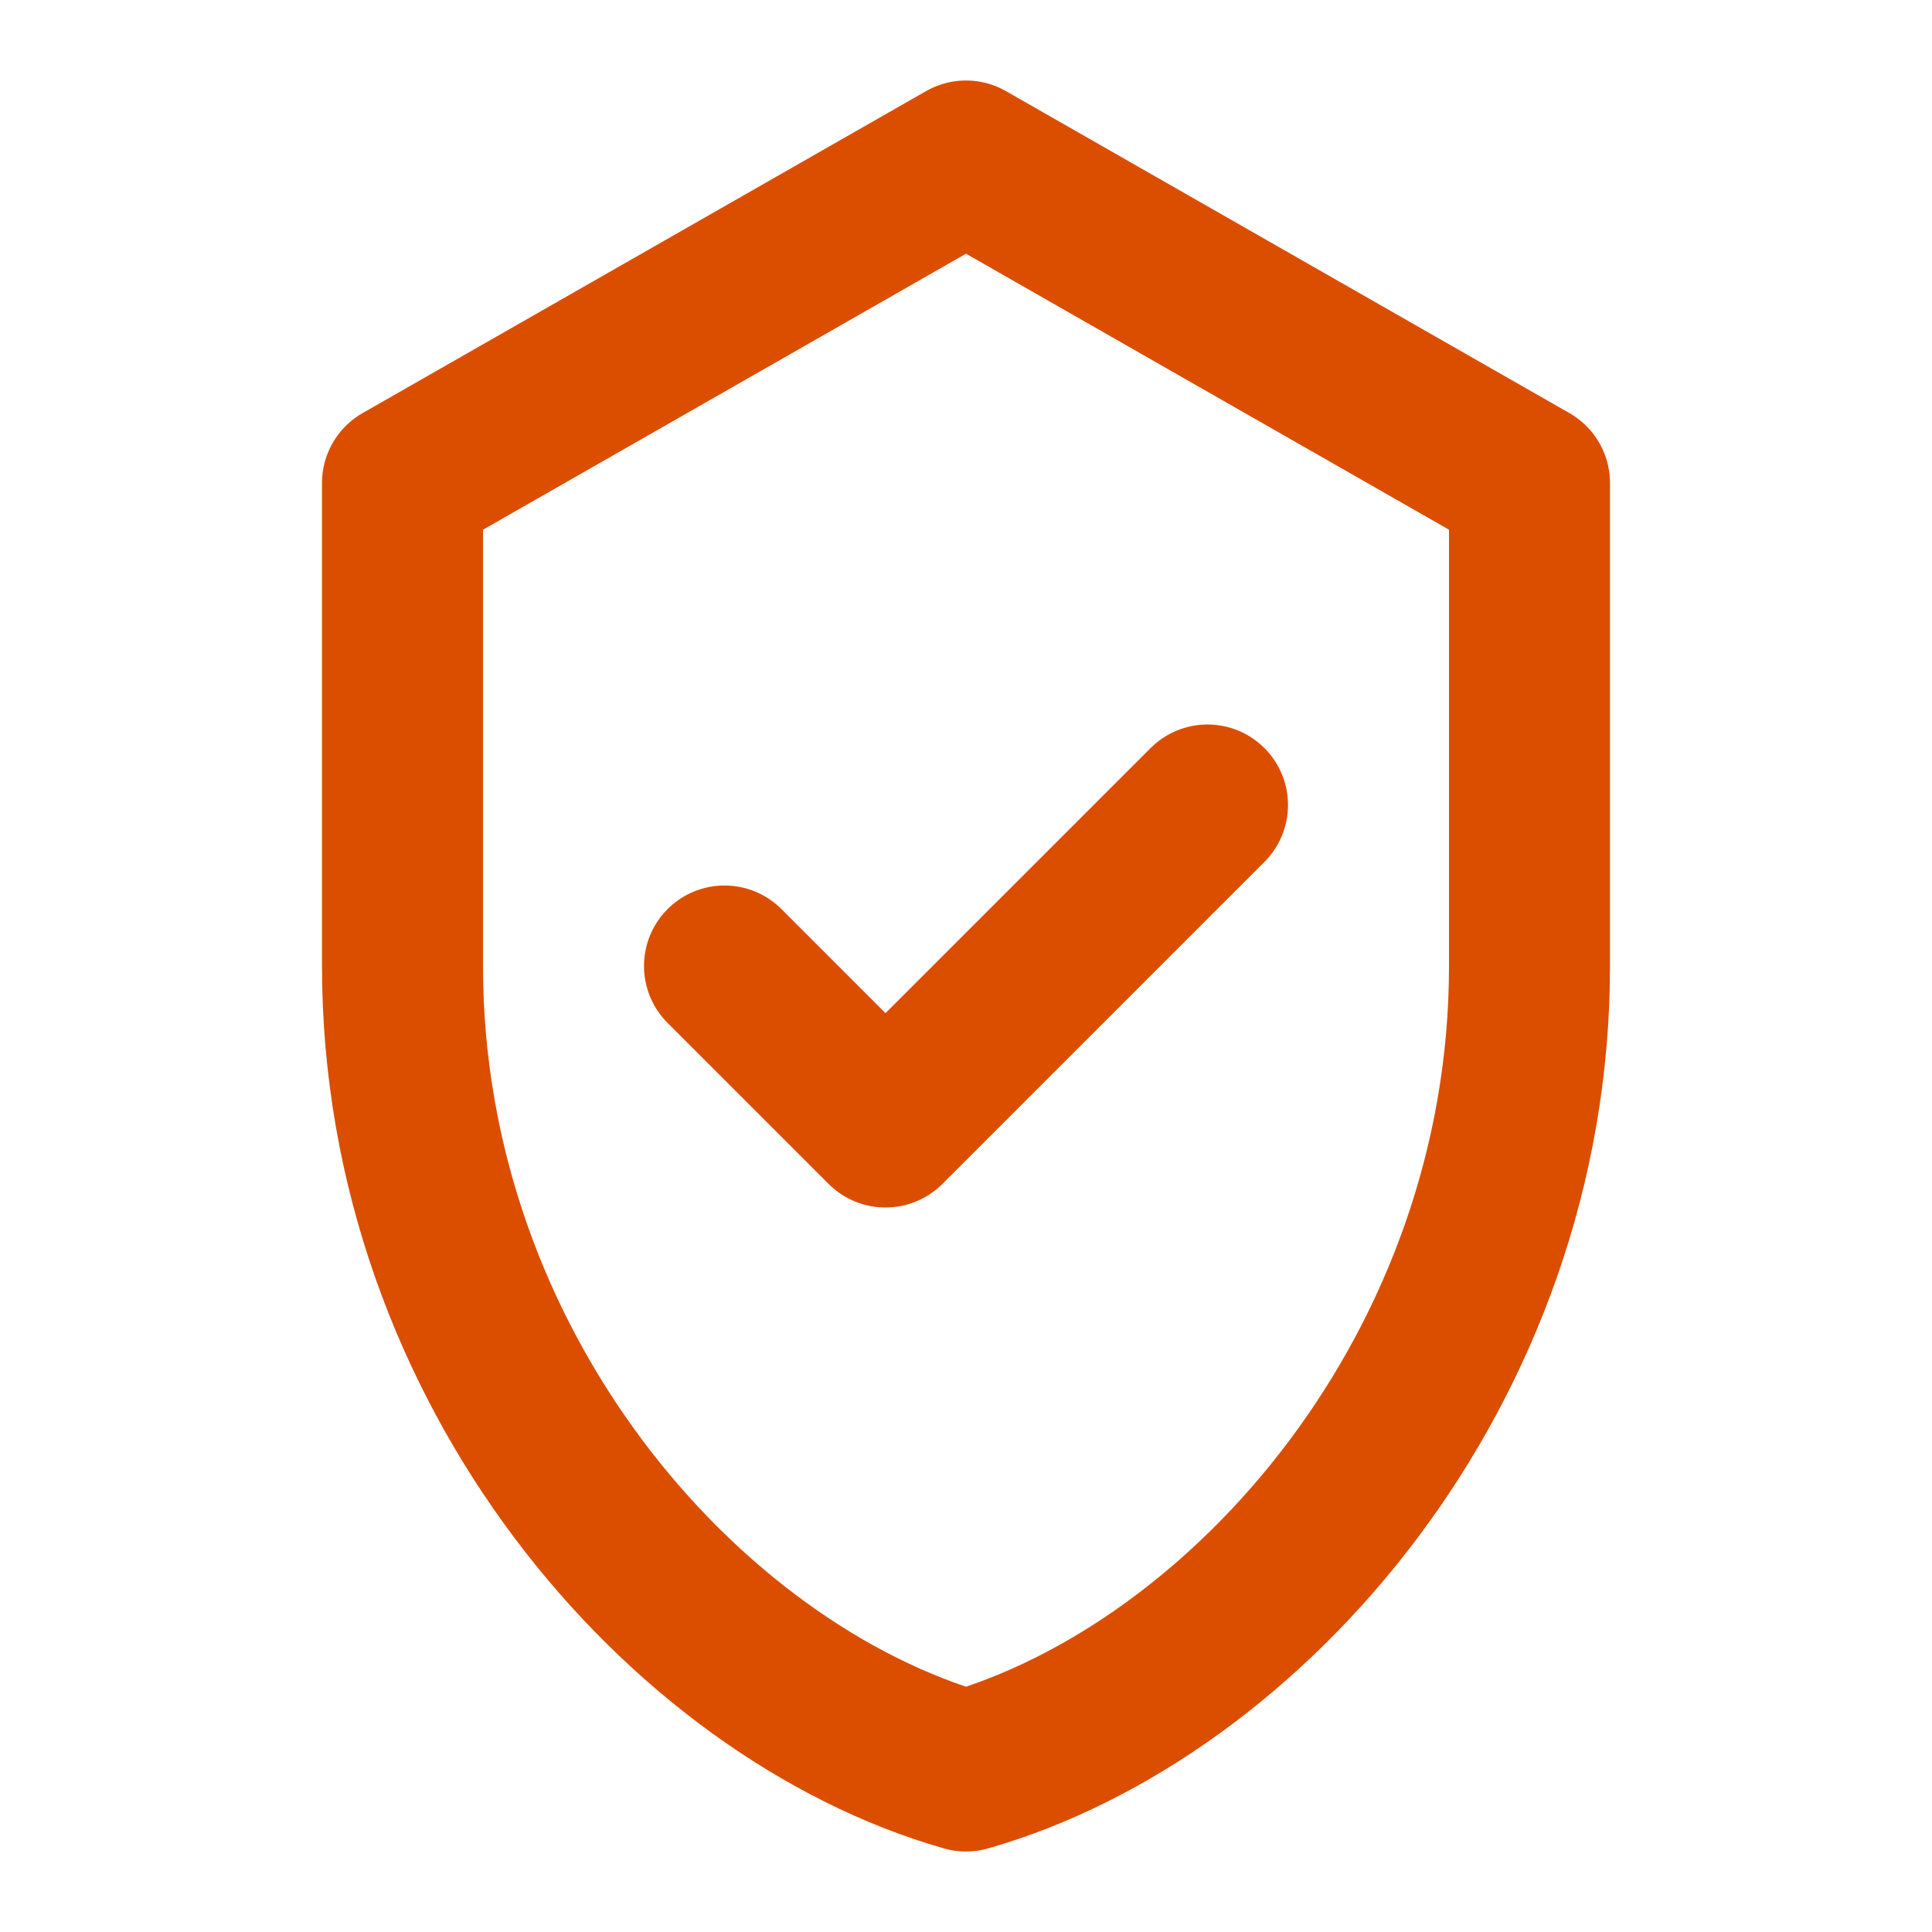
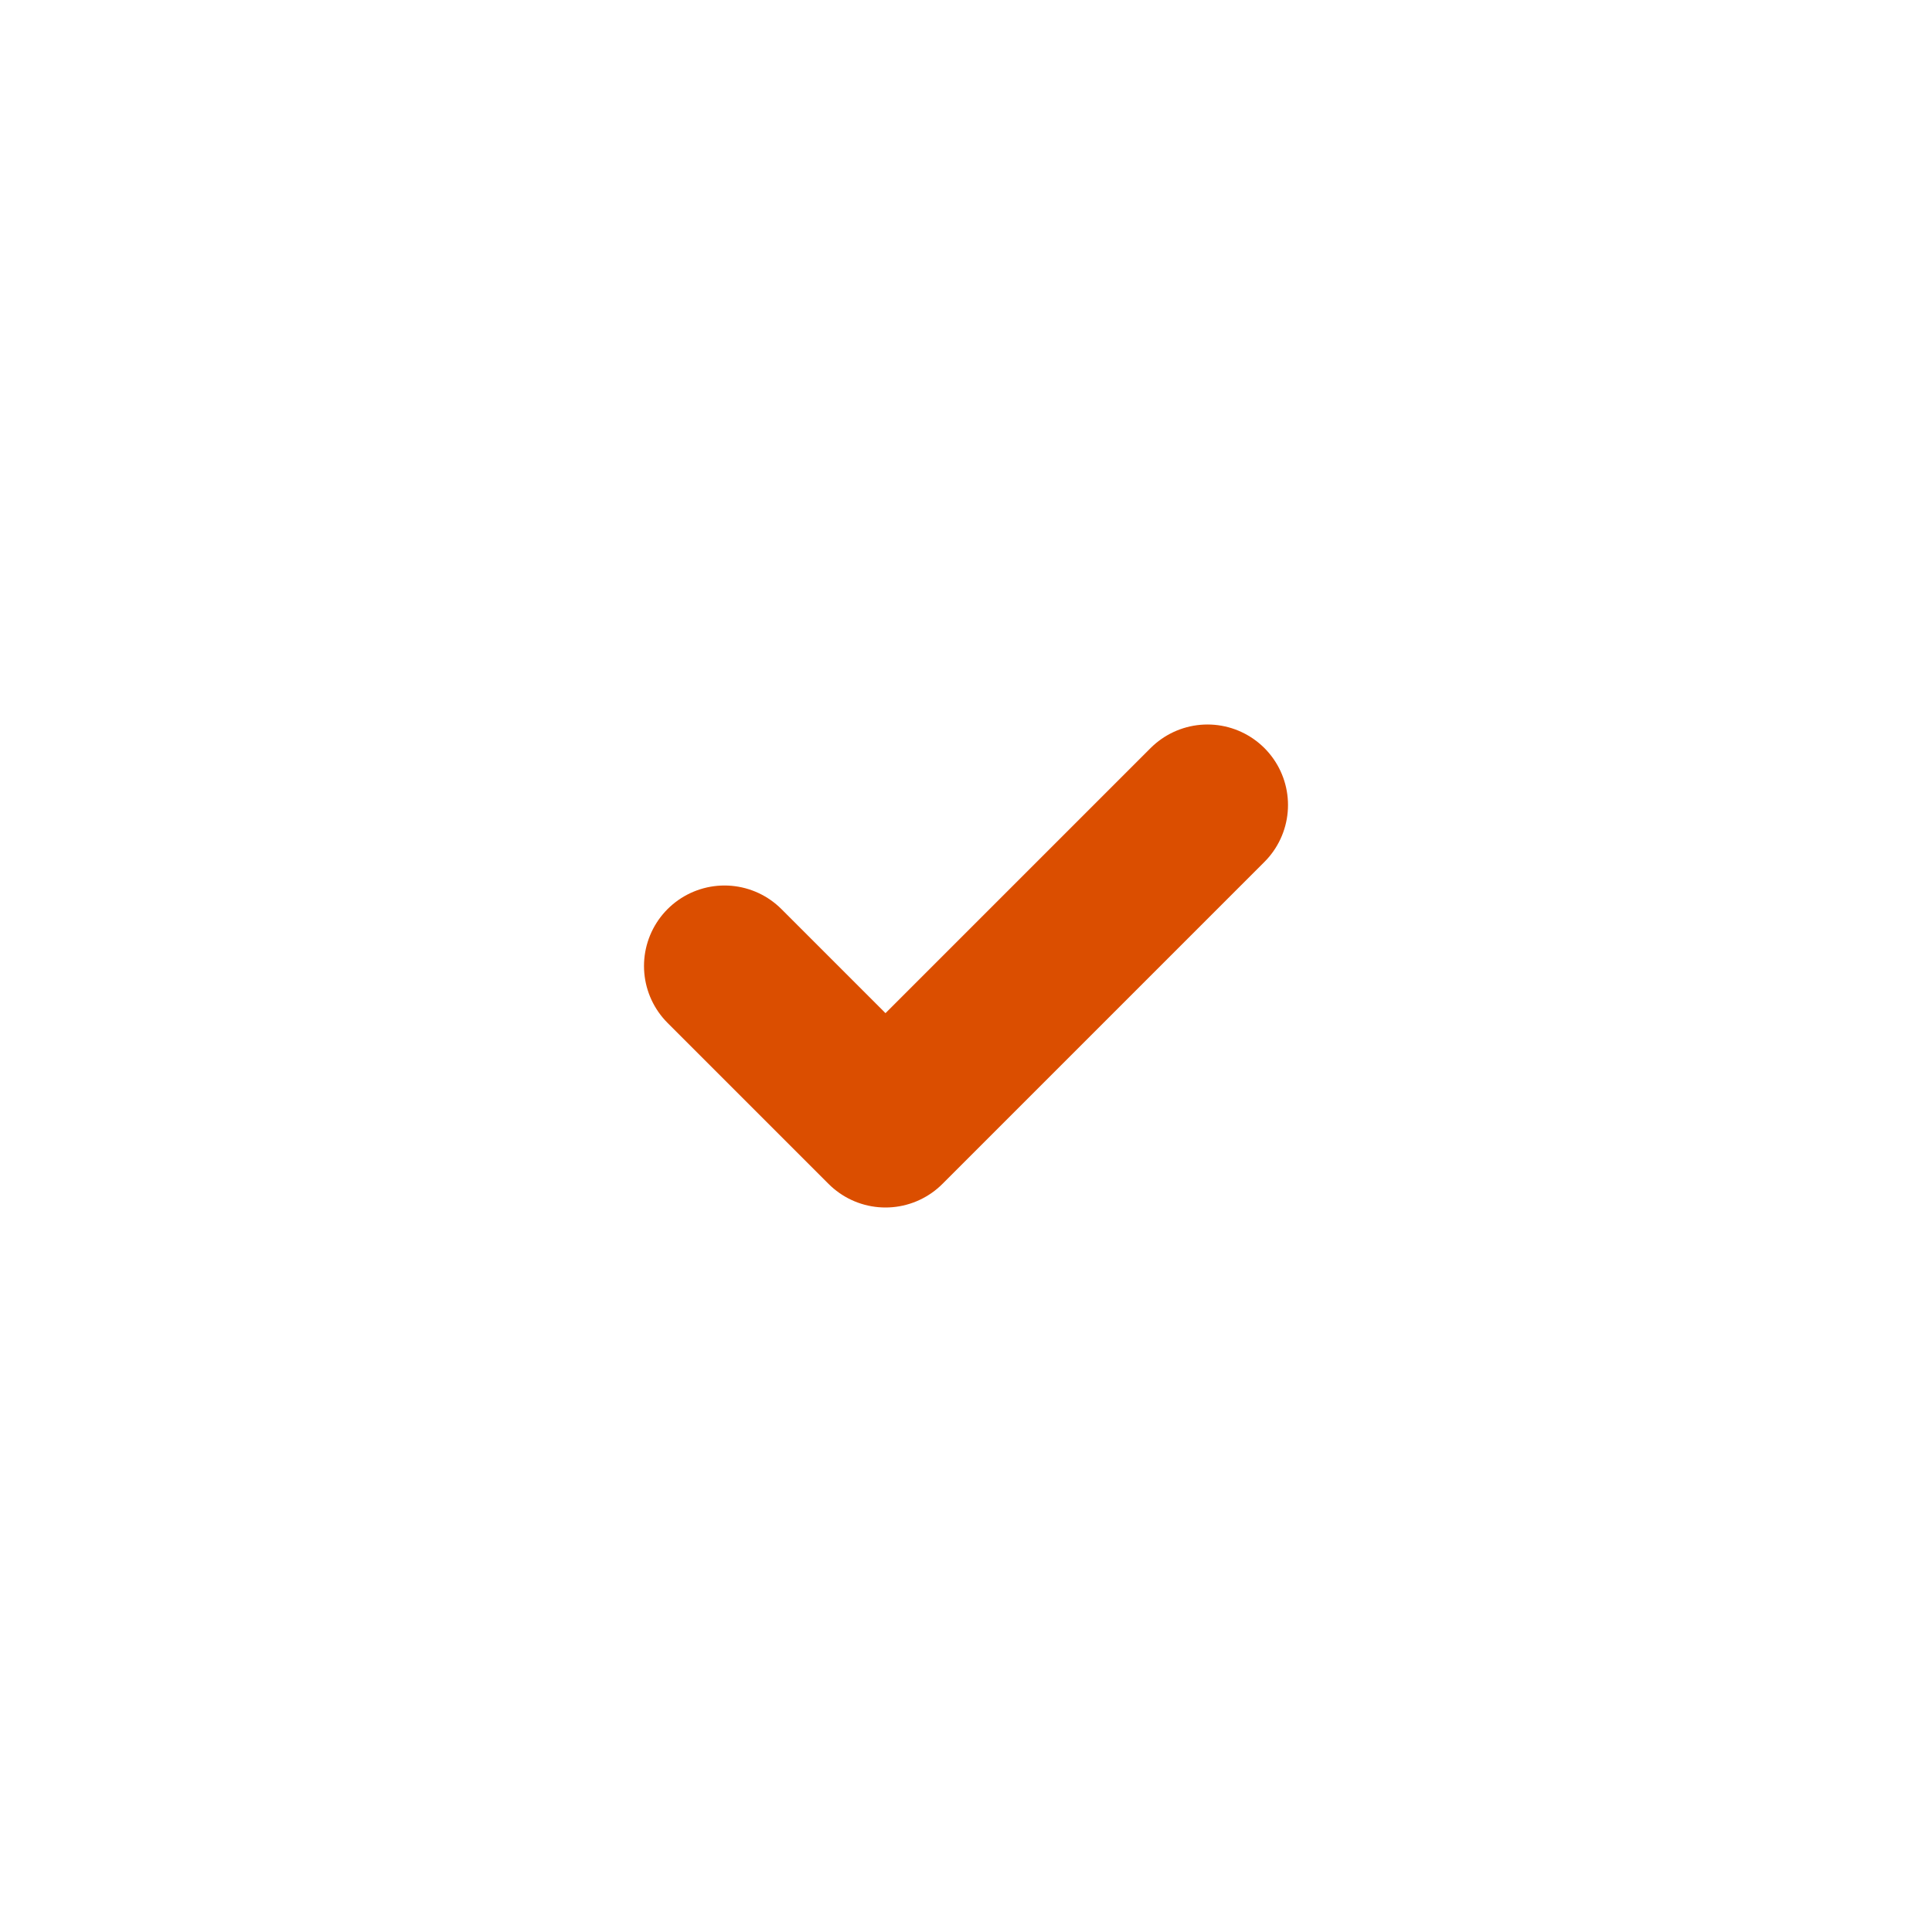
<svg xmlns="http://www.w3.org/2000/svg" width="24" height="24" viewBox="0 0 24 24" fill="none" stroke="#db4e00" stroke-width="2" stroke-linecap="round" stroke-linejoin="round">
-   <path d="M12 2l7 4v6c0 5-3.5 9-7 10-3.5-1-7-5-7-10V6z" />
  <path d="M9 12l2 2 4-4" />
</svg>